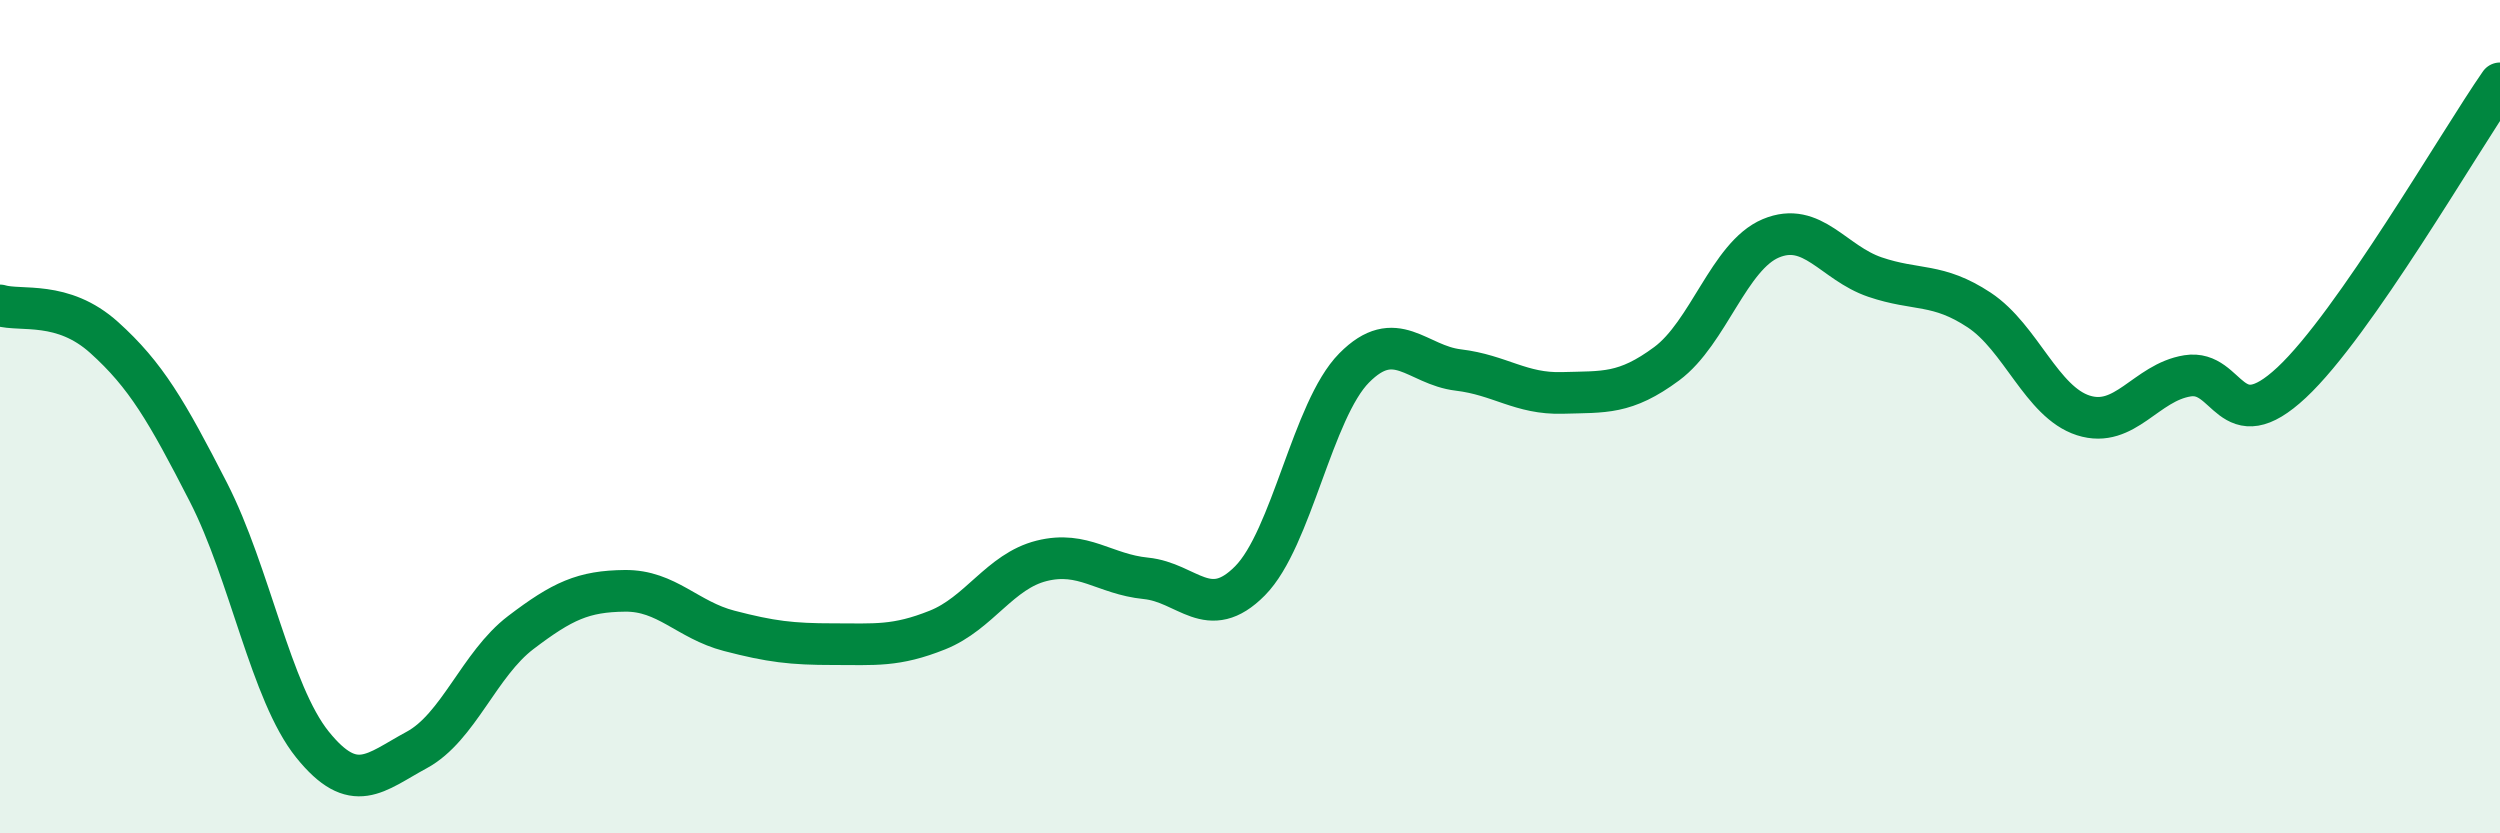
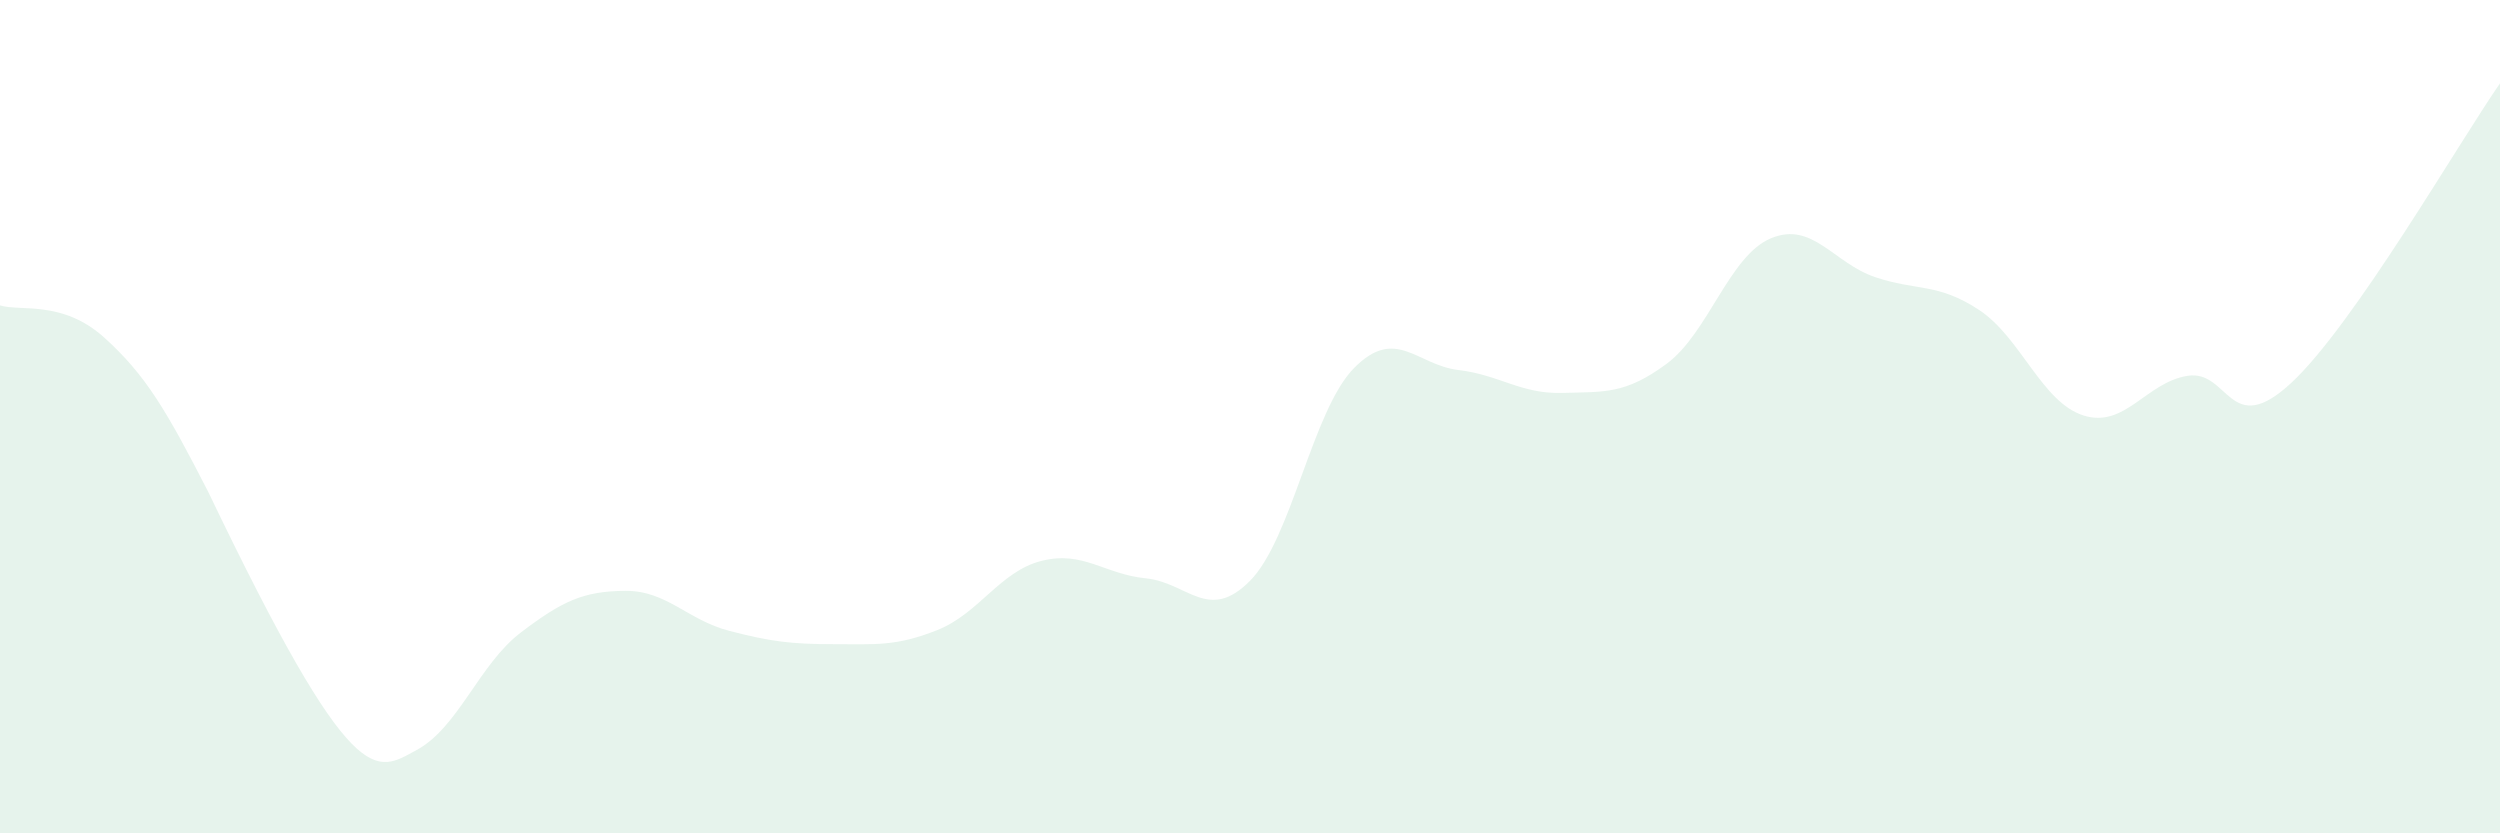
<svg xmlns="http://www.w3.org/2000/svg" width="60" height="20" viewBox="0 0 60 20">
-   <path d="M 0,7.33 C 0.5,7.48 1.5,7.2 2.5,8.1 C 3.5,9 4,9.86 5,11.81 C 6,13.76 6.5,16.63 7.5,17.87 C 8.5,19.11 9,18.54 10,18 C 11,17.46 11.5,15.94 12.5,15.18 C 13.5,14.42 14,14.19 15,14.18 C 16,14.17 16.5,14.88 17.5,15.14 C 18.5,15.4 19,15.46 20,15.46 C 21,15.46 21.5,15.52 22.5,15.12 C 23.5,14.72 24,13.71 25,13.46 C 26,13.21 26.5,13.78 27.5,13.88 C 28.5,13.98 29,14.95 30,13.94 C 31,12.93 31.5,9.84 32.5,8.83 C 33.5,7.82 34,8.76 35,8.88 C 36,9 36.5,9.46 37.5,9.43 C 38.5,9.4 39,9.47 40,8.73 C 41,7.99 41.5,6.14 42.5,5.72 C 43.5,5.3 44,6.31 45,6.65 C 46,6.99 46.5,6.78 47.5,7.44 C 48.5,8.1 49,9.65 50,9.97 C 51,10.29 51.5,9.18 52.5,9.02 C 53.5,8.86 53.5,10.58 55,9.18 C 56.5,7.78 59,3.44 60,2L60 20L0 20Z" fill="#008740" opacity="0.1" stroke-linecap="round" stroke-linejoin="round" />
-   <path d="M 0,7.33 C 0.5,7.48 1.5,7.2 2.5,8.1 C 3.5,9 4,9.86 5,11.81 C 6,13.76 6.5,16.63 7.5,17.87 C 8.5,19.11 9,18.54 10,18 C 11,17.46 11.5,15.94 12.5,15.18 C 13.5,14.42 14,14.19 15,14.18 C 16,14.17 16.5,14.88 17.5,15.14 C 18.5,15.4 19,15.46 20,15.46 C 21,15.46 21.5,15.52 22.5,15.12 C 23.5,14.72 24,13.71 25,13.46 C 26,13.21 26.5,13.78 27.5,13.88 C 28.5,13.98 29,14.95 30,13.94 C 31,12.93 31.5,9.84 32.5,8.83 C 33.5,7.82 34,8.76 35,8.88 C 36,9 36.5,9.46 37.5,9.43 C 38.5,9.4 39,9.47 40,8.73 C 41,7.99 41.5,6.14 42.5,5.72 C 43.5,5.3 44,6.31 45,6.65 C 46,6.99 46.5,6.78 47.5,7.44 C 48.5,8.1 49,9.65 50,9.97 C 51,10.29 51.5,9.18 52.5,9.02 C 53.5,8.86 53.5,10.58 55,9.18 C 56.5,7.78 59,3.44 60,2" stroke="#008740" stroke-width="1" fill="none" stroke-linecap="round" stroke-linejoin="round" />
+   <path d="M 0,7.33 C 0.5,7.48 1.5,7.2 2.5,8.1 C 3.5,9 4,9.86 5,11.81 C 8.5,19.11 9,18.54 10,18 C 11,17.46 11.5,15.94 12.5,15.18 C 13.5,14.42 14,14.19 15,14.18 C 16,14.17 16.5,14.88 17.5,15.14 C 18.5,15.4 19,15.46 20,15.46 C 21,15.46 21.5,15.52 22.5,15.12 C 23.5,14.72 24,13.71 25,13.46 C 26,13.21 26.5,13.78 27.5,13.88 C 28.5,13.98 29,14.95 30,13.94 C 31,12.93 31.5,9.84 32.5,8.83 C 33.5,7.82 34,8.76 35,8.88 C 36,9 36.5,9.46 37.5,9.43 C 38.5,9.4 39,9.47 40,8.73 C 41,7.99 41.5,6.14 42.5,5.72 C 43.5,5.3 44,6.31 45,6.65 C 46,6.99 46.5,6.78 47.5,7.44 C 48.5,8.1 49,9.65 50,9.97 C 51,10.29 51.5,9.18 52.5,9.02 C 53.5,8.86 53.5,10.58 55,9.18 C 56.5,7.78 59,3.44 60,2L60 20L0 20Z" fill="#008740" opacity="0.1" stroke-linecap="round" stroke-linejoin="round" />
</svg>